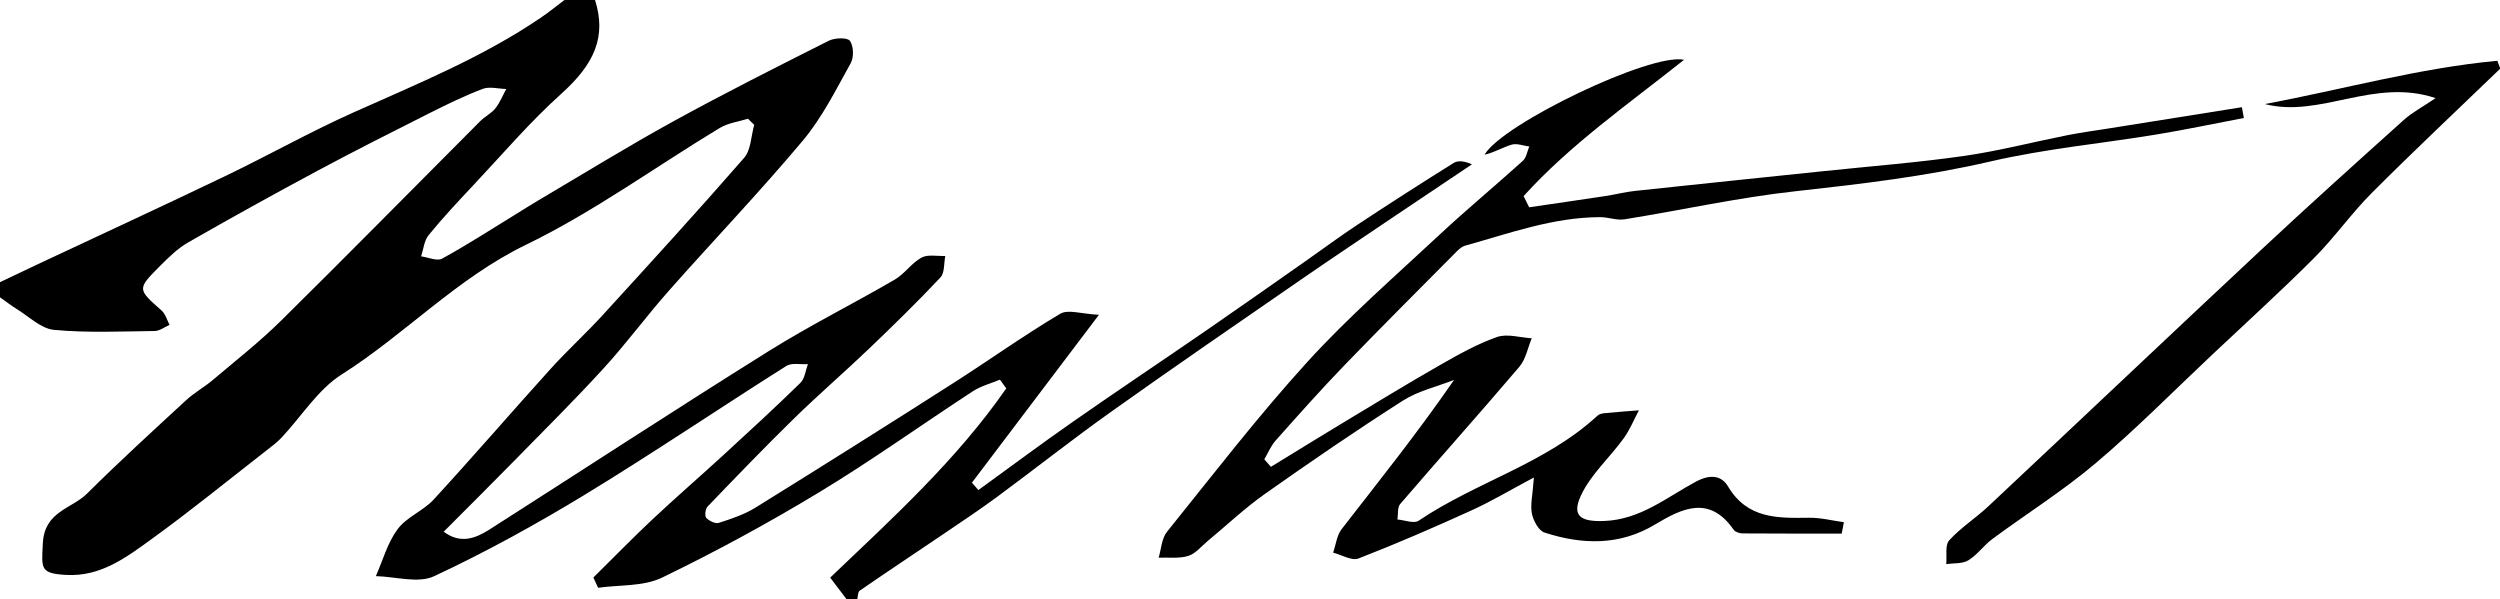
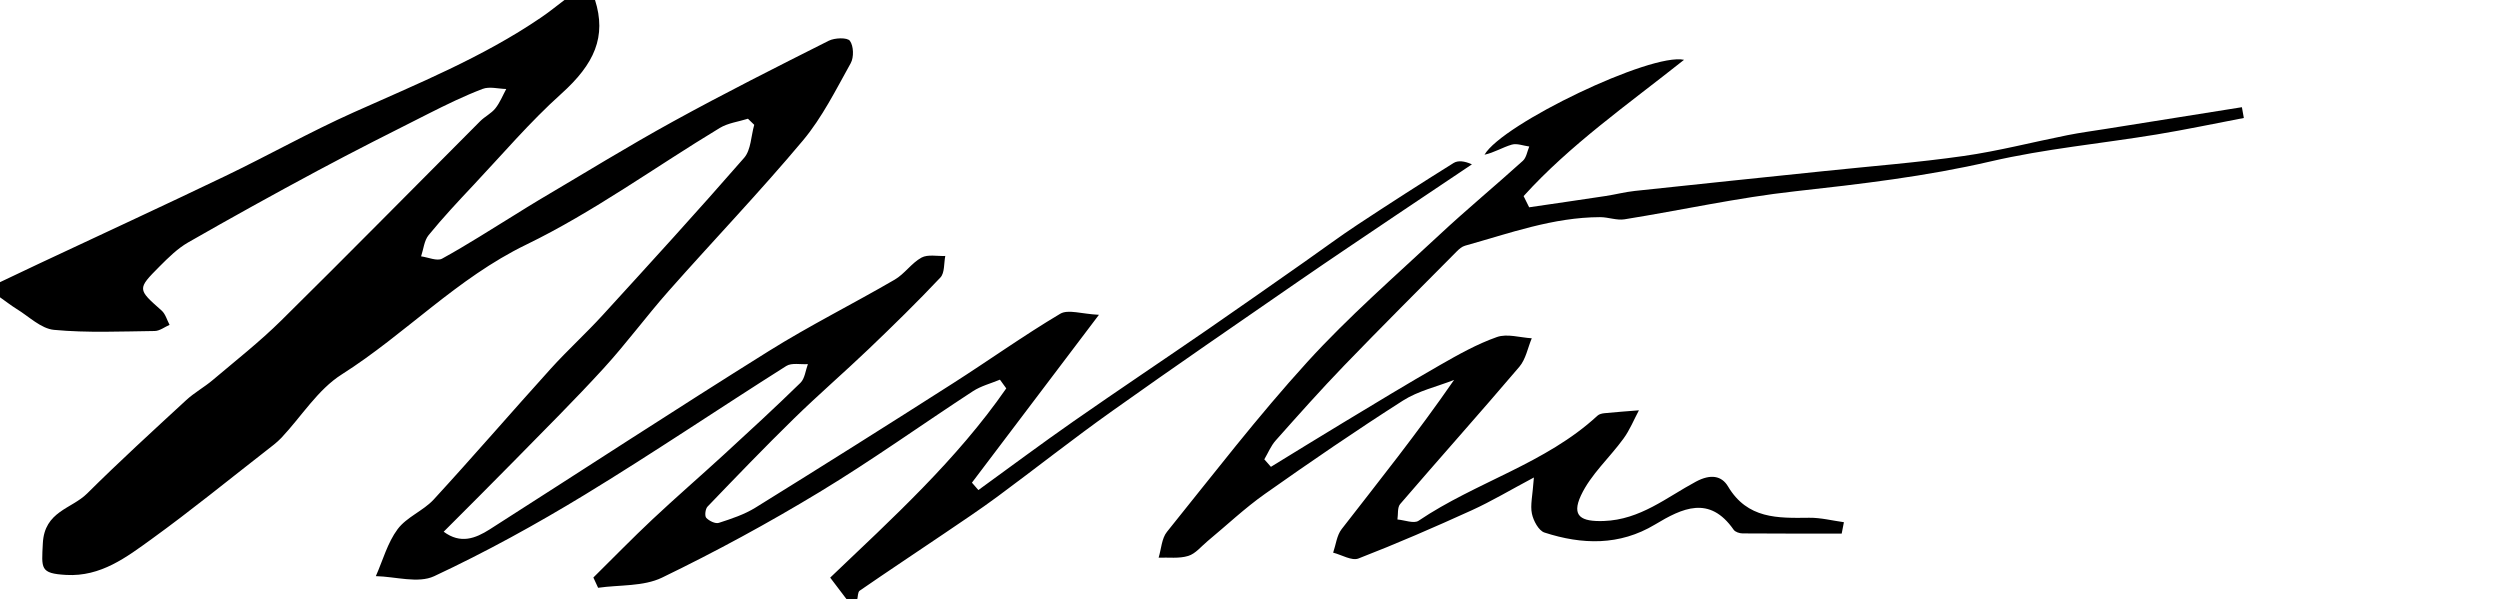
<svg xmlns="http://www.w3.org/2000/svg" id="레이어_1" data-name="레이어 1" viewBox="0 0 2190 525">
  <path d="M742,525.44,727.25,506c54.51-52,110.9-103.24,154.23-165.78q-2.76-3.83-5.53-7.63c-7.93,3.31-16.6,5.5-23.68,10.12-44.91,29.3-88.56,60.63-134.41,88.36C673.13,458.16,627,483.23,579.94,506c-16.29,7.88-37.21,6.21-56,8.9q-2.07-4.49-4.15-9c17.25-17,34.16-34.42,51.83-51,20.48-19.23,41.76-37.61,62.46-56.61,22.6-20.75,45.2-41.52,67.13-62.95,3.84-3.75,4.42-10.83,6.5-16.37-6.39.43-14.18-1.37-18.94,1.64-59,37.29-116.83,76.43-176.41,112.72-42.73,26-86.79,50.26-132.06,71.43-14,6.53-33.87.32-51.06-.06,6.15-13.87,10.23-29.27,19.07-41.14,7.9-10.62,22.46-16.06,31.63-26,34.76-37.82,68.3-76.74,102.76-114.84,14.51-16,30.61-30.64,45.2-46.61,41.69-45.63,83.39-91.27,124-137.88,6-6.93,6-19.12,8.81-28.88l-5.5-5.34c-8.28,2.61-17.47,3.73-24.69,8.09C574,146.24,520.07,185.63,461,214.29,400.24,243.72,355.05,292.68,299.36,328c-20.93,13.25-35.27,36.83-52.83,55.49-4,4.22-8.76,7.72-13.36,11.3-33.3,25.91-66,52.59-100.2,77.31-22.22,16.07-44.69,33.25-75,31.54-23.06-1.3-21.53-5.59-20.45-27.65,1.39-28.2,25.23-30.18,38.78-43.66,28.18-28,57.57-54.85,86.8-81.81,7.12-6.57,15.87-11.34,23.29-17.63,20.24-17.12,41.19-33.58,60-52.16,58.53-57.74,116.18-116.38,174.26-174.57,4.08-4.09,9.73-6.77,13.27-11.2,4-5,6.43-11.26,9.55-17-6.95-.16-14.68-2.37-20.7-.08-16.25,6.2-32,13.91-47.52,21.74-32.39,16.3-64.77,32.63-96.72,49.75q-57.28,30.69-113.73,63c-9.3,5.34-17.32,13.31-25,21-19.78,19.88-19.42,19.92,1.82,38.72,3.35,3,4.66,8.26,6.92,12.48-4.32,1.88-8.62,5.33-13,5.39-29.43.36-59,1.74-88.23-1-11.39-1.06-22-11.75-32.74-18.31C9.57,267.53,4.87,263.84,0,260.43V247.18c11.35-5.38,22.68-10.79,34-16.13,54.46-25.57,109.1-50.77,163.34-76.82,37.69-18.09,74.23-38.67,112.35-55.75,56-25.1,113-48.21,164.07-83C481,10.61,487.73,5.07,494.69-.17h26.5c10.3,32.31-.46,56.23-29.54,82.35-27.47,24.69-51.62,53.09-77,80.07-13.41,14.26-26.81,28.58-39.18,43.73-3.91,4.79-4.48,12.31-6.59,18.59,6.22.82,14,4.41,18.4,2,22-12.07,43.07-25.73,64.48-38.84,6.73-4.13,13.38-8.41,20.19-12.42,39.16-23.07,77.86-47,117.67-68.88C634.51,81.75,680.28,58.7,726,35.69c5.21-2.62,16.27-3,18.52.09,3.28,4.47,3.59,14.42.72,19.56-12.93,23.19-25,47.57-41.86,67.72-37.82,45.11-78.61,87.73-117.64,131.84C566.19,277,548.59,301,528.67,322.77c-25.26,27.63-51.86,54-78.08,80.77-20.11,20.52-40.51,40.75-61.92,62.24,14.76,11,27.81,5.88,40.24-2,81.53-52.07,162.55-105,244.56-156.25,35.79-22.38,73.73-41.3,110.26-62.55,8.66-5,14.77-14.55,23.51-19.33,5.55-3,13.79-1.13,20.83-1.43-1.3,6.4-.46,14.82-4.27,18.86-20.24,21.48-41.38,42.15-62.72,62.55-21.54,20.59-44.14,40.07-65.44,60.89-25.81,25.23-50.84,51.26-75.86,77.29-1.92,2-2.63,8.17-1.11,9.81,2.51,2.71,8,5.39,11,4.41,11-3.56,22.37-7.31,32.12-13.36q86.81-53.81,172.87-108.81c31.52-20.11,62-41.94,94.07-61,6.93-4.12,18.87.21,33.94.9L851.41,422.81l5.65,6.48c27.74-20.1,55.21-40.6,83.31-60.2,39-27.19,78.52-53.6,117.67-80.56,28.53-19.65,56.83-39.62,85.21-59.49,15.33-10.73,30.35-21.94,46-32.25q41.7-27.53,84.09-54c3.8-2.36,9.38-1.86,16.06,1.17q-33.37,22.37-66.74,44.75c-28.13,19-56.35,37.83-84.28,57.11-54.66,37.76-109.46,75.33-163.58,113.85C940.48,384,907.45,410.16,873.6,435.16c-15.17,11.2-30.9,21.65-46.51,32.23-24.66,16.71-49.51,33.15-74,50.05-1.74,1.2-1.51,5.26-2.2,8Z" />
  <path d="M1613.33,467.41c-28.94,0-57.87.09-86.81-.14-2.68,0-6.46-1.24-7.84-3.22-21.2-30.46-45-18.94-68.94-4.54-31.08,18.66-63.87,17.69-96.78,7-5.09-1.66-9.72-10.34-11-16.53-1.58-7.48.61-15.76,1.73-31.7-20.72,11-37.15,20.87-54.49,28.75-32.71,14.87-65.7,29.22-99.19,42.21-5.85,2.27-14.7-3.21-22.17-5.11,2.39-6.93,3.17-15.11,7.43-20.6,32.76-42.23,66.19-83.94,98.49-130.71-15,5.9-31.47,9.6-44.82,18.13-41,26.17-81.15,53.68-120.89,81.74-17.65,12.46-33.49,27.49-50.19,41.31-5.54,4.59-10.57,11.08-17,13-8,2.47-17.21,1.18-25.9,1.52,2.33-7.62,2.65-16.84,7.28-22.6,40.39-50.14,79.73-101.32,123-148.86,36-39.53,76.62-74.9,115.81-111.45,23.78-22.17,48.87-42.92,73-64.75,3.1-2.81,3.79-8.27,5.6-12.51-5.17-.66-10.83-3-15.41-1.63-8,2.36-15.42,7-23.81,8.8,15.63-27,145.84-89.53,174.81-83.13-49.76,39.5-99.89,74.47-140.56,119.4l4.86,9.8c22.35-3.28,44.71-6.5,67-9.89,8.54-1.3,17-3.52,25.54-4.44,55.55-6,111.14-11.65,166.71-17.47,40.5-4.23,81.14-7.39,121.42-13.15,30.54-4.36,60.57-12.2,90.88-18.22,11.37-2.27,22.9-3.78,34.35-5.62L1963.9,93.91c.57,3.15,1.14,6.29,1.7,9.44-25.42,4.84-50.75,10.21-76.27,14.42-48.52,8-97.79,12.55-145.57,23.64-56.64,13.16-113.77,19.81-171.33,26.17-50.08,5.54-99.54,16.54-149.37,24.54-6.85,1.09-14.25-1.92-21.39-1.9-41.12.12-79.38,14.14-118.26,25-2.67.74-5.19,2.89-7.22,4.94-33,33.26-66.15,66.32-98.66,100-20.6,21.36-40.34,43.56-60.07,65.74-4.19,4.71-6.66,10.95-9.93,16.48l5.8,6.56c21.14-12.94,42.21-26,63.44-38.79,28.18-17,56.26-34.13,84.82-50.45,16.05-9.17,32.42-18.38,49.74-24.47,8.93-3.14,20.26.5,30.5,1.09-3.52,8.4-5.23,18.33-10.85,24.94-34.4,40.45-69.8,80-104.43,120.28-2.57,3-1.68,9-2.4,13.53,6.27.51,14.44,3.85,18.5,1.11,50.35-34,111.26-50,156.78-92.08,1.46-1.36,4-1.94,6.12-2.15,10-1,20.1-1.71,30.15-2.52-4.46,8.31-8,17.26-13.55,24.82-12.21,16.81-28.66,31.4-37.23,49.76s.3,23.05,20,22.38c32-1.1,55.07-20.76,80.71-34.48,12.92-6.92,22.53-5.2,28.12,4.2,17,28.58,43.56,27.78,71.07,27.44,10.13-.13,20.29,2.51,30.44,3.89Z" />
-   <path d="M2190.24,60.09c-37.56,36.2-75.6,71.92-112.46,108.82-17.92,17.93-32.64,39.06-50.56,57-28.83,28.85-59.07,56.28-88.77,84.25-34,32-66.84,65.3-102.41,95.41-28.53,24.17-60.52,44.24-90.67,66.53-7.55,5.59-13.22,13.92-21.12,18.76-5.17,3.17-12.81,2.33-19.34,3.29.7-7.1-1.24-16.61,2.61-20.85,10.18-11.18,23.37-19.55,34.49-30,79.65-74.68,158.88-149.81,238.66-224.35,41.24-38.54,83.22-76.3,125.19-114,7.12-6.41,15.9-11,27.72-19-54-18.15-101.09,17.72-149.53,5.22,68.1-12.8,134.93-31.54,203.64-37.93Z" />
</svg>